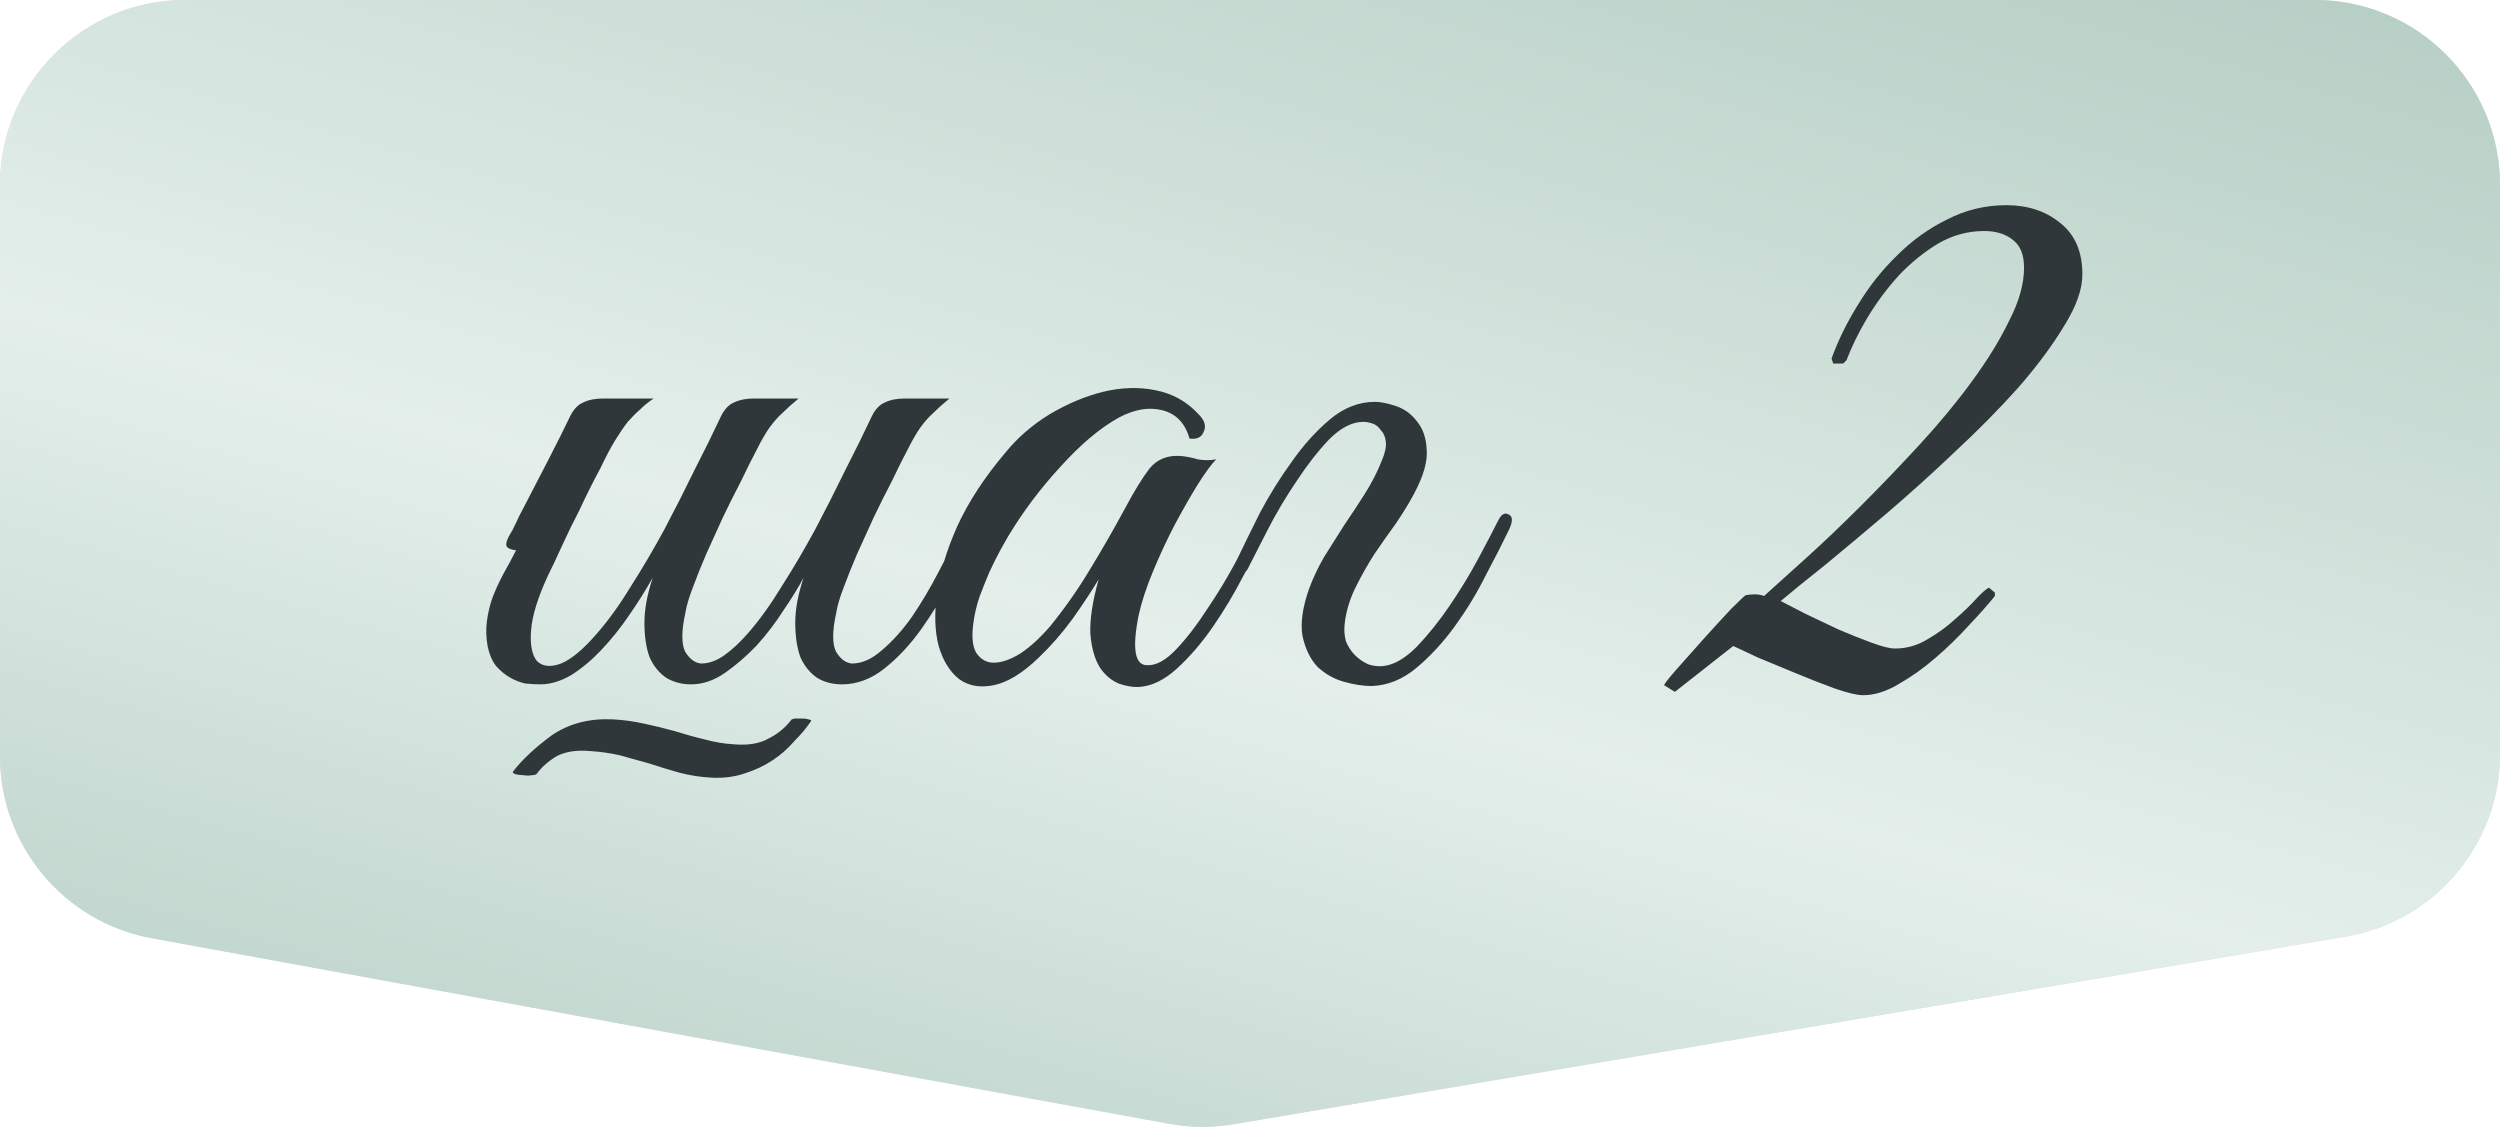
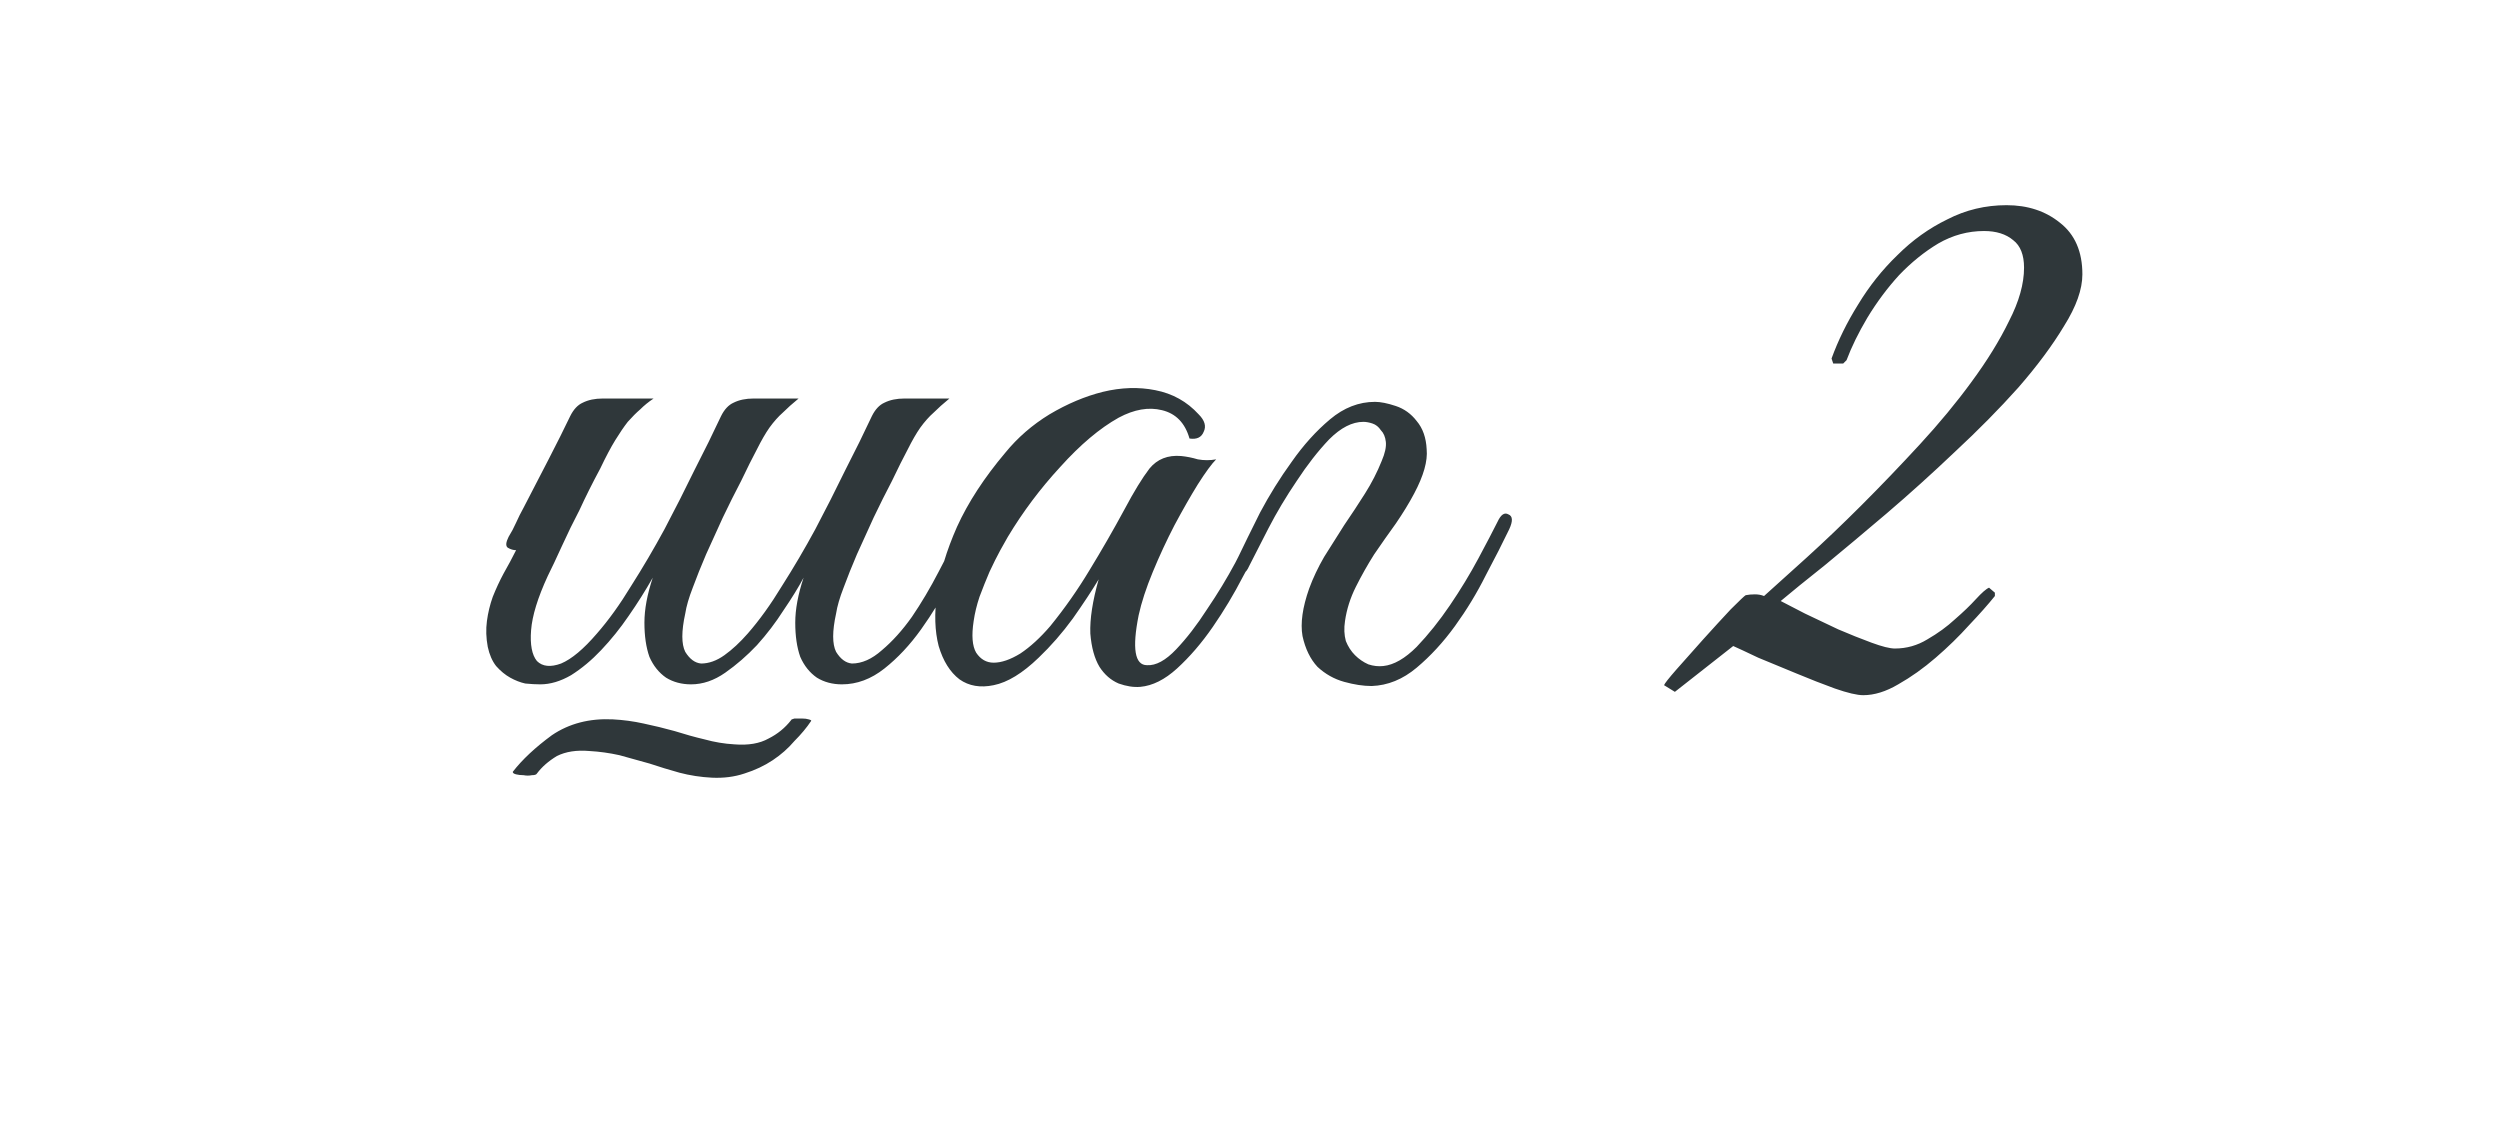
<svg xmlns="http://www.w3.org/2000/svg" width="540" height="244" viewBox="0 0 540 244" fill="none">
  <g filter="url(#filter0_i_28_772)">
-     <path d="M500 -1.74846e-06C522.091 -7.82811e-07 540 17.909 540 40L540 162.858C540 182.382 525.906 199.053 506.654 202.301L266.404 242.832C261.823 243.605 257.143 243.574 252.573 242.74L32.823 202.661C13.813 199.194 -7.98318e-06 182.634 -7.13853e-06 163.311L-1.74845e-06 40C-7.82808e-07 17.909 17.909 -2.28213e-05 40 -2.18557e-05L500 -1.74846e-06Z" fill="#D9D9D9" />
-     <path d="M500 -1.74846e-06C522.091 -7.82811e-07 540 17.909 540 40L540 162.858C540 182.382 525.906 199.053 506.654 202.301L266.404 242.832C261.823 243.605 257.143 243.574 252.573 242.74L32.823 202.661C13.813 199.194 -7.98318e-06 182.634 -7.13853e-06 163.311L-1.74845e-06 40C-7.82808e-07 17.909 17.909 -2.28213e-05 40 -2.18557e-05L500 -1.74846e-06Z" fill="url(#paint0_linear_28_772)" />
-   </g>
+     </g>
  <path d="M140.995 124.78C139.435 127.54 137.695 130.3 135.775 133.06C133.975 135.7 131.995 138.16 129.835 140.44C127.795 142.6 125.635 144.4 123.355 145.84C121.075 147.16 118.855 147.82 116.695 147.82C115.735 147.82 114.655 147.76 113.455 147.64C112.375 147.4 111.295 146.98 110.215 146.38C109.135 145.78 108.115 144.94 107.155 143.86C106.315 142.78 105.715 141.4 105.355 139.72C104.995 137.8 104.935 135.94 105.175 134.14C105.415 132.34 105.835 130.6 106.435 128.92C107.155 127.12 107.935 125.44 108.775 123.88C109.735 122.2 110.635 120.52 111.475 118.84C110.875 118.84 110.275 118.66 109.675 118.3C109.195 117.94 109.255 117.16 109.855 115.96C110.455 115 110.995 113.98 111.475 112.9C111.955 111.82 112.495 110.74 113.095 109.66C114.895 106.18 116.695 102.7 118.495 99.22C120.295 95.74 121.855 92.62 123.175 89.86C123.895 88.42 124.795 87.46 125.875 86.98C127.075 86.38 128.515 86.08 130.195 86.08H141.175C140.095 86.8 139.135 87.58 138.295 88.42C137.455 89.14 136.555 90.04 135.595 91.12C134.755 92.2 133.855 93.52 132.895 95.08C131.935 96.64 130.855 98.68 129.655 101.2C127.975 104.32 126.475 107.32 125.155 110.2C123.835 112.72 122.575 115.3 121.375 117.94C120.175 120.58 119.155 122.74 118.315 124.42C116.155 129.1 114.955 133 114.715 136.12C114.475 139.24 114.895 141.46 115.975 142.78C117.175 143.98 118.915 144.16 121.195 143.32C123.475 142.36 126.055 140.2 128.935 136.84C131.455 133.96 133.915 130.54 136.315 126.58C138.835 122.62 141.235 118.54 143.515 114.34C145.795 110.02 147.955 105.76 149.995 101.56C152.155 97.36 154.075 93.46 155.755 89.86C156.475 88.42 157.375 87.46 158.455 86.98C159.655 86.38 161.095 86.08 162.775 86.08H172.495C171.175 87.16 170.035 88.18 169.075 89.14C168.115 89.98 167.155 91.06 166.195 92.38C165.355 93.58 164.455 95.14 163.495 97.06C162.535 98.86 161.395 101.14 160.075 103.9C158.755 106.42 157.435 109.06 156.115 111.82C154.915 114.46 153.715 117.1 152.515 119.74C151.435 122.26 150.475 124.66 149.635 126.94C148.795 129.1 148.255 130.96 148.015 132.52C147.175 136.36 147.175 139.12 148.015 140.8C148.975 142.36 150.115 143.2 151.435 143.32C153.115 143.32 154.795 142.72 156.475 141.52C158.155 140.32 159.835 138.76 161.515 136.84C164.035 133.96 166.495 130.54 168.895 126.58C171.415 122.62 173.815 118.54 176.095 114.34C178.375 110.02 180.535 105.76 182.575 101.56C184.735 97.36 186.655 93.46 188.335 89.86C189.055 88.42 189.955 87.46 191.035 86.98C192.235 86.38 193.675 86.08 195.355 86.08H205.075C203.755 87.16 202.615 88.18 201.655 89.14C200.695 89.98 199.735 91.06 198.775 92.38C197.935 93.58 197.035 95.14 196.075 97.06C195.115 98.86 193.975 101.14 192.655 103.9C191.335 106.42 190.015 109.06 188.695 111.82C187.495 114.46 186.295 117.1 185.095 119.74C184.015 122.26 183.055 124.66 182.215 126.94C181.375 129.1 180.835 130.96 180.595 132.52C179.755 136.36 179.755 139.12 180.595 140.8C181.555 142.36 182.695 143.2 184.015 143.32C186.175 143.32 188.335 142.36 190.495 140.44C192.775 138.52 194.935 136.12 196.975 133.24C199.015 130.24 200.935 127 202.735 123.52C204.655 119.92 206.395 116.5 207.955 113.26C208.675 111.7 209.455 111.16 210.295 111.64C211.255 112 211.315 113.08 210.475 114.88C209.035 118 207.355 121.48 205.435 125.32C203.515 129.04 201.355 132.58 198.955 135.94C196.555 139.3 193.915 142.12 191.035 144.4C188.155 146.68 185.095 147.82 181.855 147.82C179.815 147.82 178.015 147.34 176.455 146.38C174.895 145.3 173.695 143.8 172.855 141.88C172.135 139.84 171.775 137.38 171.775 134.5C171.775 131.62 172.375 128.38 173.575 124.78C172.495 126.82 171.055 129.16 169.255 131.8C167.575 134.44 165.655 136.96 163.495 139.36C161.335 141.64 159.055 143.62 156.655 145.3C154.255 146.98 151.795 147.82 149.275 147.82C147.235 147.82 145.435 147.34 143.875 146.38C142.315 145.3 141.115 143.8 140.275 141.88C139.555 139.84 139.195 137.38 139.195 134.5C139.195 131.62 139.795 128.38 140.995 124.78ZM175.195 155.74C174.235 157.18 173.035 158.62 171.595 160.06C170.275 161.62 168.715 163 166.915 164.2C165.115 165.4 163.075 166.36 160.795 167.08C158.635 167.8 156.295 168.1 153.775 167.98C151.375 167.86 149.035 167.5 146.755 166.9C144.595 166.3 142.435 165.64 140.275 164.92C138.115 164.32 135.955 163.72 133.795 163.12C131.635 162.64 129.475 162.34 127.315 162.22C124.555 161.98 122.215 162.34 120.295 163.3C118.495 164.38 117.055 165.64 115.975 167.08C115.855 167.32 115.495 167.44 114.895 167.44C114.295 167.56 113.695 167.56 113.095 167.44C112.495 167.44 111.955 167.38 111.475 167.26C110.995 167.14 110.755 166.96 110.755 166.72C112.795 164.08 115.615 161.44 119.215 158.8C122.935 156.28 127.315 155.14 132.355 155.38C134.635 155.5 136.855 155.8 139.015 156.28C141.295 156.76 143.515 157.3 145.675 157.9C147.955 158.62 150.115 159.22 152.155 159.7C154.315 160.3 156.475 160.66 158.635 160.78C161.635 161.02 164.095 160.6 166.015 159.52C167.935 158.56 169.555 157.24 170.875 155.56C170.875 155.44 171.115 155.32 171.595 155.2C172.195 155.2 172.735 155.2 173.215 155.2C173.815 155.2 174.295 155.26 174.655 155.38C175.135 155.5 175.315 155.62 175.195 155.74ZM273.491 114.88C272.171 117.64 270.491 120.88 268.451 124.6C266.531 128.32 264.371 131.92 261.971 135.4C259.571 138.88 256.991 141.88 254.231 144.4C251.591 146.8 248.951 148.12 246.311 148.36C244.871 148.48 243.311 148.24 241.631 147.64C239.951 146.92 238.571 145.72 237.491 144.04C236.411 142.24 235.751 139.84 235.511 136.84C235.391 133.72 235.991 129.82 237.311 125.14C235.871 127.54 234.011 130.36 231.731 133.6C229.451 136.72 226.991 139.54 224.351 142.06C220.871 145.42 217.631 147.4 214.631 148C211.751 148.6 209.291 148.18 207.251 146.74C205.211 145.18 203.711 142.78 202.751 139.54C201.911 136.3 201.791 132.52 202.391 128.2C202.991 123.76 204.431 118.96 206.711 113.8C209.111 108.52 212.591 103.18 217.151 97.78C219.791 94.54 222.971 91.78 226.691 89.5C230.531 87.22 234.371 85.6 238.211 84.64C242.171 83.68 245.951 83.56 249.551 84.28C253.271 85 256.391 86.74 258.911 89.5C260.231 90.82 260.591 92.08 259.991 93.28C259.511 94.48 258.491 94.96 256.931 94.72C255.971 91.36 253.991 89.32 250.991 88.6C248.111 87.88 244.991 88.42 241.631 90.22C237.551 92.5 233.351 96.04 229.031 100.84C224.711 105.52 220.931 110.56 217.691 115.96C217.331 116.56 216.791 117.52 216.071 118.84C215.351 120.16 214.571 121.72 213.731 123.52C213.011 125.2 212.291 127 211.571 128.92C210.971 130.72 210.551 132.46 210.311 134.14C209.831 137.26 210.011 139.54 210.851 140.98C211.811 142.42 213.071 143.14 214.631 143.14C216.311 143.14 218.231 142.48 220.391 141.16C222.551 139.72 224.711 137.74 226.871 135.22C229.991 131.38 232.811 127.36 235.331 123.16C237.971 118.84 240.491 114.46 242.891 110.02C244.931 106.18 246.731 103.24 248.291 101.2C249.971 99.16 252.251 98.26 255.131 98.5C256.331 98.62 257.531 98.86 258.731 99.22C260.051 99.46 261.371 99.46 262.691 99.22C261.731 100.18 260.411 101.98 258.731 104.62C257.171 107.14 255.491 110.08 253.691 113.44C252.011 116.68 250.451 120.04 249.011 123.52C247.571 127 246.551 130.12 245.951 132.88C244.511 140.08 245.111 143.68 247.751 143.68C249.671 143.8 251.771 142.66 254.051 140.26C256.331 137.86 258.551 134.98 260.711 131.62C262.991 128.26 265.031 124.9 266.831 121.54C268.631 118.06 270.011 115.36 270.971 113.44C271.811 111.88 272.651 111.28 273.491 111.64C274.331 112 274.331 113.08 273.491 114.88ZM282.781 127.12C283.621 124.84 284.701 122.56 286.021 120.28C287.461 118 288.901 115.72 290.341 113.44C291.901 111.16 293.401 108.88 294.841 106.6C296.281 104.32 297.481 101.98 298.441 99.58C299.161 97.9 299.461 96.52 299.341 95.44C299.221 94.36 298.861 93.52 298.261 92.92C297.781 92.2 297.181 91.72 296.461 91.48C295.741 91.24 295.081 91.12 294.481 91.12C292.081 91.12 289.621 92.38 287.101 94.9C284.701 97.42 282.361 100.42 280.081 103.9C277.801 107.26 275.761 110.68 273.961 114.16C272.161 117.64 270.781 120.34 269.821 122.26C269.461 123.1 269.041 123.64 268.561 123.88C268.081 124.12 267.661 124.18 267.301 124.06C266.941 123.82 266.701 123.46 266.581 122.98C266.581 122.38 266.821 121.6 267.301 120.64C268.621 117.88 270.241 114.58 272.161 110.74C274.201 106.9 276.481 103.24 279.001 99.76C281.521 96.16 284.281 93.1 287.281 90.58C290.281 88.06 293.521 86.8 297.001 86.8C298.201 86.8 299.701 87.1 301.501 87.7C303.301 88.3 304.801 89.38 306.001 90.94C307.321 92.5 308.041 94.54 308.161 97.06C308.401 99.58 307.501 102.76 305.461 106.6C304.381 108.64 303.061 110.8 301.501 113.08C299.941 115.24 298.381 117.46 296.821 119.74C295.381 122.02 294.061 124.36 292.861 126.76C291.661 129.16 290.881 131.62 290.521 134.14C290.281 135.7 290.341 137.14 290.701 138.46C291.181 139.66 291.841 140.68 292.681 141.52C293.521 142.36 294.481 143.02 295.561 143.5C296.641 143.86 297.721 143.98 298.801 143.86C301.081 143.62 303.481 142.24 306.001 139.72C308.521 137.08 310.921 134.08 313.201 130.72C315.481 127.36 317.521 124 319.321 120.64C321.121 117.28 322.501 114.64 323.461 112.72C324.181 111.16 324.961 110.62 325.801 111.1C326.761 111.46 326.821 112.54 325.981 114.34C324.661 117.1 322.981 120.4 320.941 124.24C319.021 128.08 316.801 131.74 314.281 135.22C311.761 138.7 309.001 141.7 306.001 144.22C303.001 146.74 299.761 148.06 296.281 148.18C294.481 148.18 292.501 147.88 290.341 147.28C288.181 146.68 286.261 145.6 284.581 144.04C283.021 142.36 281.941 140.14 281.341 137.38C280.861 134.62 281.341 131.2 282.781 127.12ZM449.794 59.26C449.794 62.5 448.474 66.22 445.834 70.42C443.314 74.62 440.014 79.06 435.934 83.74C431.854 88.3 427.294 92.92 422.254 97.6C417.334 102.28 412.414 106.72 407.494 110.92C402.694 115 398.254 118.72 394.174 122.08C390.094 125.32 386.914 127.9 384.634 129.82C385.834 130.42 387.574 131.32 389.854 132.52C392.134 133.6 394.534 134.74 397.054 135.94C399.574 137.02 401.974 137.98 404.254 138.82C406.534 139.66 408.214 140.08 409.294 140.08C411.814 140.08 414.154 139.42 416.314 138.1C418.594 136.78 420.574 135.34 422.254 133.78C424.054 132.22 425.554 130.78 426.754 129.46C428.074 128.02 429.034 127.18 429.634 126.94L430.894 128.02V128.74C429.454 130.54 427.594 132.64 425.314 135.04C423.154 137.44 420.754 139.78 418.114 142.06C415.474 144.34 412.774 146.26 410.014 147.82C407.374 149.38 404.854 150.16 402.454 150.16C401.134 150.16 399.094 149.68 396.334 148.72C393.694 147.76 390.934 146.68 388.054 145.48C385.174 144.28 382.414 143.14 379.774 142.06C377.254 140.86 375.454 140.02 374.374 139.54L361.774 149.44L359.434 148C359.554 147.64 360.454 146.5 362.134 144.58C363.934 142.54 365.854 140.38 367.894 138.1C370.054 135.7 372.034 133.54 373.834 131.62C375.754 129.7 376.834 128.68 377.074 128.56C377.674 128.44 378.334 128.38 379.054 128.38C379.774 128.38 380.434 128.5 381.034 128.74C383.434 126.58 386.494 123.82 390.214 120.46C394.054 116.98 398.014 113.2 402.094 109.12C406.294 104.92 410.494 100.54 414.694 95.98C418.894 91.42 422.614 86.92 425.854 82.48C429.214 77.92 431.914 73.54 433.954 69.34C436.114 65.14 437.194 61.3 437.194 57.82C437.194 55.06 436.414 53.08 434.854 51.88C433.294 50.56 431.194 49.9 428.554 49.9C425.074 49.9 421.774 50.8 418.654 52.6C415.654 54.4 412.834 56.68 410.194 59.44C407.674 62.2 405.394 65.26 403.354 68.62C401.434 71.86 399.934 74.92 398.854 77.8L398.134 78.52H395.974L395.614 77.44C397.054 73.48 398.974 69.58 401.374 65.74C403.774 61.78 406.594 58.24 409.834 55.12C413.074 51.88 416.674 49.3 420.634 47.38C424.594 45.34 428.854 44.32 433.414 44.32C437.974 44.32 441.814 45.58 444.934 48.1C448.174 50.62 449.794 54.34 449.794 59.26Z" fill="#2F373A" />
  <defs>
    <filter id="filter0_i_28_772" x="0" y="0" width="540" height="243.39" filterUnits="userSpaceOnUse" color-interpolation-filters="sRGB">
      <feFlood flood-opacity="0" result="BackgroundImageFix" />
      <feBlend mode="normal" in="SourceGraphic" in2="BackgroundImageFix" result="shape" />
      <feColorMatrix in="SourceAlpha" type="matrix" values="0 0 0 0 0 0 0 0 0 0 0 0 0 0 0 0 0 0 127 0" result="hardAlpha" />
      <feOffset />
      <feGaussianBlur stdDeviation="10" />
      <feComposite in2="hardAlpha" operator="arithmetic" k2="-1" k3="1" />
      <feColorMatrix type="matrix" values="0 0 0 0 1 0 0 0 0 1 0 0 0 0 1 0 0 0 0.25 0" />
      <feBlend mode="normal" in2="shape" result="effect1_innerShadow_28_772" />
    </filter>
    <linearGradient id="paint0_linear_28_772" x1="540" y1="0" x2="435.034" y2="368.064" gradientUnits="userSpaceOnUse">
      <stop stop-color="#B5CEC4" />
      <stop offset="0.552" stop-color="#E4EFEB" />
      <stop offset="1" stop-color="#B5CEC4" />
    </linearGradient>
  </defs>
</svg>